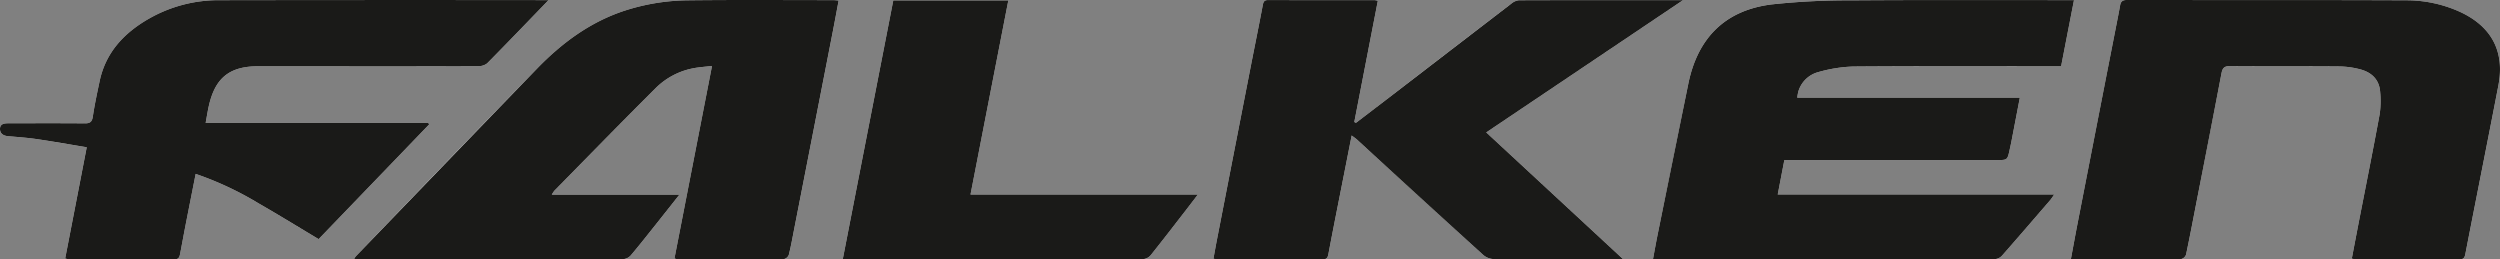
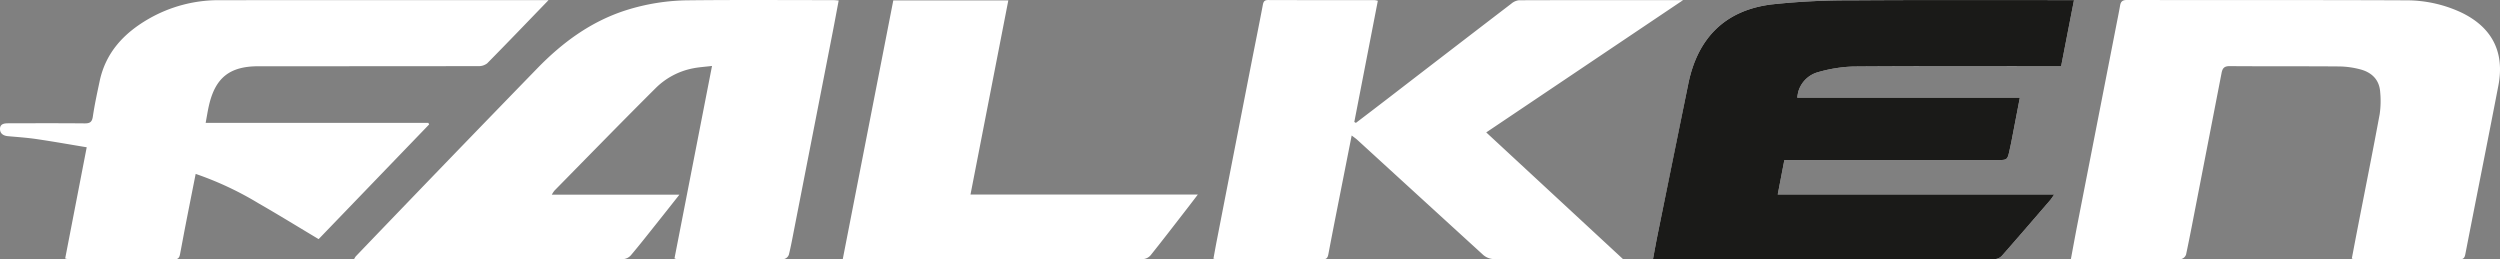
<svg xmlns="http://www.w3.org/2000/svg" id="Ebene_1" data-name="Ebene 1" viewBox="0 0 700.471 72.673">
  <rect x="0" y="0" width="700.471" height="72.673" fill="#808080" stroke="none" />
  <defs>
    <style>.cls-1{fill:#fff;}.cls-2{fill:#1a1a18;fill-rule:evenodd;}</style>
  </defs>
  <path class="cls-1" d="M499.954,44.85h59.563c2.941,0,2.941,0,3.583-2.985.16-.731.325-1.461.469-2.194.776-4.012,1.543-8.026,2.364-12.3H503.566a14.243,14.243,0,0,1,.287-1.657,7.957,7.957,0,0,1,5.68-5.531,40.137,40.137,0,0,1,9.736-1.541c18.655-.144,37.314-.074,55.973-.077H577.5c1.216-6.252,2.388-12.27,3.61-18.534h-2.17C558.9.037,538.87-.047,518.836.1A200.89,200.89,0,0,0,496.57,1.214c-13.1,1.561-20.919,9.319-23.546,22.362q-4.252,21.084-8.575,42.15c-.453,2.225-.847,4.461-1.293,6.824.691.046,1.054.094,1.416.094q47.145.007,94.293-.035a3.071,3.071,0,0,0,2.038-.942c4.556-5.16,9.043-10.384,13.539-15.595.348-.4.622-.864,1.141-1.594H498.1C498.736,51.179,499.322,48.132,499.954,44.85ZM154.606,54.54a9.444,9.444,0,0,1,.735-1.121c9.437-9.59,18.822-19.232,28.358-28.72a20.347,20.347,0,0,1,10.471-5.552c1.652-.331,3.351-.429,5.33-.668-3.575,18.321-7.049,36.139-10.516,53.91a3.229,3.229,0,0,0,.625.227c10.016.012,20.032.039,30.045-.022a1.965,1.965,0,0,0,1.375-1.222c.6-2.418,1.043-4.875,1.521-7.322q5.4-27.619,10.8-55.242c.555-2.846,1.077-5.7,1.636-8.662-.667-.051-1.093-.111-1.518-.112-13.521,0-27.043-.1-40.564.052a59.456,59.456,0,0,0-17.5,2.783C165.591,6,157.59,11.9,150.542,19.152Q125.021,45.409,99.676,71.836a4.953,4.953,0,0,0-.483.813c25.312,0,50.412.01,75.513-.051a3.212,3.212,0,0,0,2.11-1.134c2.422-2.867,4.738-5.821,7.079-8.759,2.078-2.6,4.139-5.222,6.468-8.165ZM658.944,72.468a7.825,7.825,0,0,0,.9.168c9.768.008,19.535-.006,29.3.031,1.146.006,1.427-.481,1.626-1.521,3.059-15.731,6.216-31.442,9.247-47.176,1.84-9.572-1.93-16.592-10.848-20.679a36.341,36.341,0,0,0-15.105-3.2C648.018-.025,621.968.041,595.919,0c-1.186,0-1.694.415-1.888,1.517-.342,1.965-.746,3.918-1.127,5.877q-5.4,27.627-10.8,55.254c-.636,3.272-1.232,6.551-1.874,10,10.507,0,20.7.018,30.9-.057a1.977,1.977,0,0,0,1.379-1.257c1.085-5.124,2.059-10.273,3.06-15.412q3.448-17.72,6.882-35.442c.261-1.356.742-1.966,2.3-1.954,10.208.082,20.415.006,30.621.09a24.323,24.323,0,0,1,5.916.809c3.247.847,5.4,2.914,5.617,6.43A25.765,25.765,0,0,1,666.758,32c-1.942,10.485-4.039,20.942-6.077,31.407C660.1,66.387,659.536,69.368,658.944,72.468ZM471.59.032c-15.709,0-30.85-.014-45.99.04a3.968,3.968,0,0,0-2.132.943q-17.437,13.348-34.832,26.749-4.352,3.345-8.725,6.664c-.152-.083-.3-.167-.451-.25q3.294-16.965,6.592-33.952a5.559,5.559,0,0,0-.845-.182c-9.953-.008-19.9,0-29.86-.035-1.063,0-1.341.428-1.52,1.387-1.051,5.573-2.188,11.131-3.278,16.7q-4.788,24.5-9.561,49.006c-.35,1.787-.666,3.579-1,5.382a7.7,7.7,0,0,0,.889.155c9.889.008,19.78-.006,29.67.031,1.118.006,1.451-.4,1.652-1.471,1.426-7.531,2.935-15.049,4.419-22.571.679-3.452,1.365-6.905,2.106-10.665.709.545,1.16.844,1.552,1.2q17.663,16.166,35.343,32.3a4.8,4.8,0,0,0,2.937,1.132c11.391.079,22.783.051,34.176.051h2.074L416.427,37.1C434.826,24.738,452.964,12.546,471.59.032ZM153.7.03h-2.231q-44.979,0-89.959.021A39.354,39.354,0,0,0,41.622,5.3c-6.875,3.968-11.994,9.389-13.7,17.435-.7,3.293-1.416,6.589-1.907,9.914-.226,1.537-.814,1.934-2.281,1.921C16.6,34.5,9.46,34.533,2.325,34.546c-1.107,0-2.318.139-2.325,1.568-.007,1.317.94,1.926,2.236,2.043,2.679.24,5.367.421,8.023.813,4.618.677,9.215,1.5,14.037,2.292L18.262,72.418a5.987,5.987,0,0,0,.915.212c9.89.012,19.782-.006,29.672.043,1.107.006,1.422-.565,1.587-1.412.535-2.753,1.034-5.514,1.571-8.266.917-4.7,1.853-9.39,2.818-14.271A90.991,90.991,0,0,1,72.44,56.97C78.072,60.2,83.6,63.61,89.275,67q15.447-16.031,30.977-32.147l-.243-.428H57.627c.323-1.74.555-3.277.9-4.789C60.31,21.781,64.346,18.566,72.4,18.565q30.8,0,61.6-.034a3.834,3.834,0,0,0,2.509-.788C142.178,12,147.759,6.177,153.7.03Zm96.593.078c-4.726,24.188-9.424,48.241-14.152,72.45.788.047,1.152.088,1.515.088q41.308,0,82.613-.042a3.161,3.161,0,0,0,2.13-1.091c3.442-4.3,6.791-8.665,10.164-13.014.94-1.211,1.866-2.435,3.057-3.993h-63.7c3.559-18.266,7.068-36.266,10.6-54.4Z" />
  <path class="cls-2" d="M499.954,44.85c-.632,3.282-1.218,6.329-1.852,9.628h77.481c-.519.73-.793,1.191-1.141,1.594-4.5,5.211-8.983,10.435-13.539,15.6a3.071,3.071,0,0,1-2.038.942q-47.145.069-94.293.035c-.362,0-.725-.048-1.416-.094.446-2.363.84-4.6,1.293-6.824q4.281-21.073,8.575-42.15c2.627-13.043,10.449-20.8,23.546-22.362A200.89,200.89,0,0,1,518.836.1C538.87-.047,558.9.037,578.939.03h2.17c-1.222,6.264-2.394,12.282-3.61,18.534h-2.257c-18.659,0-37.318-.067-55.973.077a40.137,40.137,0,0,0-9.736,1.541,7.957,7.957,0,0,0-5.68,5.531,14.243,14.243,0,0,0-.287,1.657h62.367c-.821,4.275-1.588,8.289-2.364,12.3-.144.733-.309,1.463-.469,2.194-.642,2.985-.642,2.985-3.583,2.985H499.954Z" />
-   <path class="cls-2" d="M154.606,54.54h35.757c-2.329,2.943-4.39,5.56-6.468,8.165-2.341,2.938-4.657,5.892-7.079,8.759a3.212,3.212,0,0,1-2.11,1.134c-25.1.061-50.2.051-75.513.051a4.953,4.953,0,0,1,.483-.813q25.416-26.356,50.866-52.684C157.59,11.9,165.591,6,175.4,2.869A59.456,59.456,0,0,1,192.9.086c13.521-.155,27.043-.054,40.564-.052.425,0,.851.061,1.518.112-.559,2.964-1.081,5.816-1.636,8.662q-5.391,27.622-10.8,55.242c-.478,2.447-.917,4.9-1.521,7.322a1.965,1.965,0,0,1-1.375,1.222c-10.013.061-20.029.034-30.045.022a3.229,3.229,0,0,1-.625-.227c3.467-17.771,6.941-35.589,10.516-53.91-1.979.239-3.678.337-5.33.668A20.347,20.347,0,0,0,183.7,24.7c-9.536,9.488-18.921,19.13-28.358,28.72A9.444,9.444,0,0,0,154.606,54.54Z" />
-   <path class="cls-2" d="M658.944,72.468c.592-3.1,1.159-6.081,1.737-9.065,2.038-10.465,4.135-20.922,6.077-31.407a25.765,25.765,0,0,0,.146-6.142c-.214-3.516-2.37-5.583-5.617-6.43a24.323,24.323,0,0,0-5.916-.809c-10.206-.084-20.413-.008-30.621-.09-1.555-.012-2.036.6-2.3,1.954q-3.4,17.729-6.882,35.442c-1,5.139-1.975,10.288-3.06,15.412a1.977,1.977,0,0,1-1.379,1.257c-10.2.075-20.394.057-30.9.057.642-3.445,1.238-6.724,1.874-10q5.388-27.63,10.8-55.254c.381-1.959.785-3.912,1.127-5.877.194-1.1.7-1.519,1.888-1.517,26.049.038,52.1-.028,78.144.084a36.341,36.341,0,0,1,15.105,3.2c8.918,4.087,12.688,11.107,10.848,20.679-3.031,15.734-6.188,31.445-9.247,47.176-.2,1.04-.48,1.527-1.626,1.521-9.769-.037-19.536-.023-29.3-.031A7.825,7.825,0,0,1,658.944,72.468Z" />
-   <path class="cls-2" d="M471.59.032C452.964,12.546,434.826,24.738,416.427,37.1l38.378,35.546h-2.074c-11.393,0-22.785.028-34.176-.051a4.8,4.8,0,0,1-2.937-1.132q-17.724-16.093-35.343-32.3c-.392-.359-.843-.658-1.552-1.2-.741,3.76-1.427,7.213-2.106,10.665-1.484,7.522-2.993,15.04-4.419,22.571-.2,1.069-.534,1.477-1.652,1.471-9.89-.037-19.781-.023-29.67-.031a7.7,7.7,0,0,1-.889-.155c.335-1.8.651-3.595,1-5.382q4.773-24.506,9.561-49.006c1.09-5.566,2.227-11.124,3.278-16.7.179-.959.457-1.391,1.52-1.387,9.955.039,19.907.027,29.86.035a5.559,5.559,0,0,1,.845.182q-3.3,17-6.592,33.952c.15.083.3.167.451.25q4.365-3.33,8.725-6.664,17.413-13.38,34.832-26.749A3.968,3.968,0,0,1,425.6.072C440.74.018,455.881.032,471.59.032Z" />
-   <path class="cls-2" d="M153.7.03C147.759,6.177,142.178,12,136.5,17.743a3.834,3.834,0,0,1-2.509.788q-30.8.063-61.6.034c-8.049,0-12.085,3.216-13.871,11.075-.342,1.512-.574,3.049-.9,4.789h62.382l.243.428Q104.745,50.952,89.275,67C83.6,63.61,78.072,60.2,72.44,56.97a90.991,90.991,0,0,0-17.615-8.246C53.86,53.605,52.924,58.3,52.007,63c-.537,2.752-1.036,5.513-1.571,8.266-.165.847-.48,1.418-1.587,1.412-9.89-.049-19.782-.031-29.672-.043a5.987,5.987,0,0,1-.915-.212L24.3,41.262c-4.822-.794-9.419-1.615-14.037-2.292-2.656-.392-5.344-.573-8.023-.813C.94,38.04-.007,37.431,0,36.114c.007-1.429,1.218-1.566,2.325-1.568,7.135-.013,14.272-.044,21.409.02,1.467.013,2.055-.384,2.281-1.921.491-3.325,1.209-6.621,1.907-9.914,1.706-8.046,6.825-13.467,13.7-17.435A39.354,39.354,0,0,1,61.508.051Q106.489-.024,151.467.03Z" />
-   <path class="cls-2" d="M250.291.108h32.233c-3.534,18.132-7.043,36.132-10.6,54.4h63.7c-1.191,1.558-2.117,2.782-3.057,3.993-3.373,4.349-6.722,8.717-10.164,13.014a3.161,3.161,0,0,1-2.13,1.091q-41.3.079-82.613.042c-.363,0-.727-.041-1.515-.088C240.867,48.349,245.565,24.3,250.291.108Z" />
</svg>